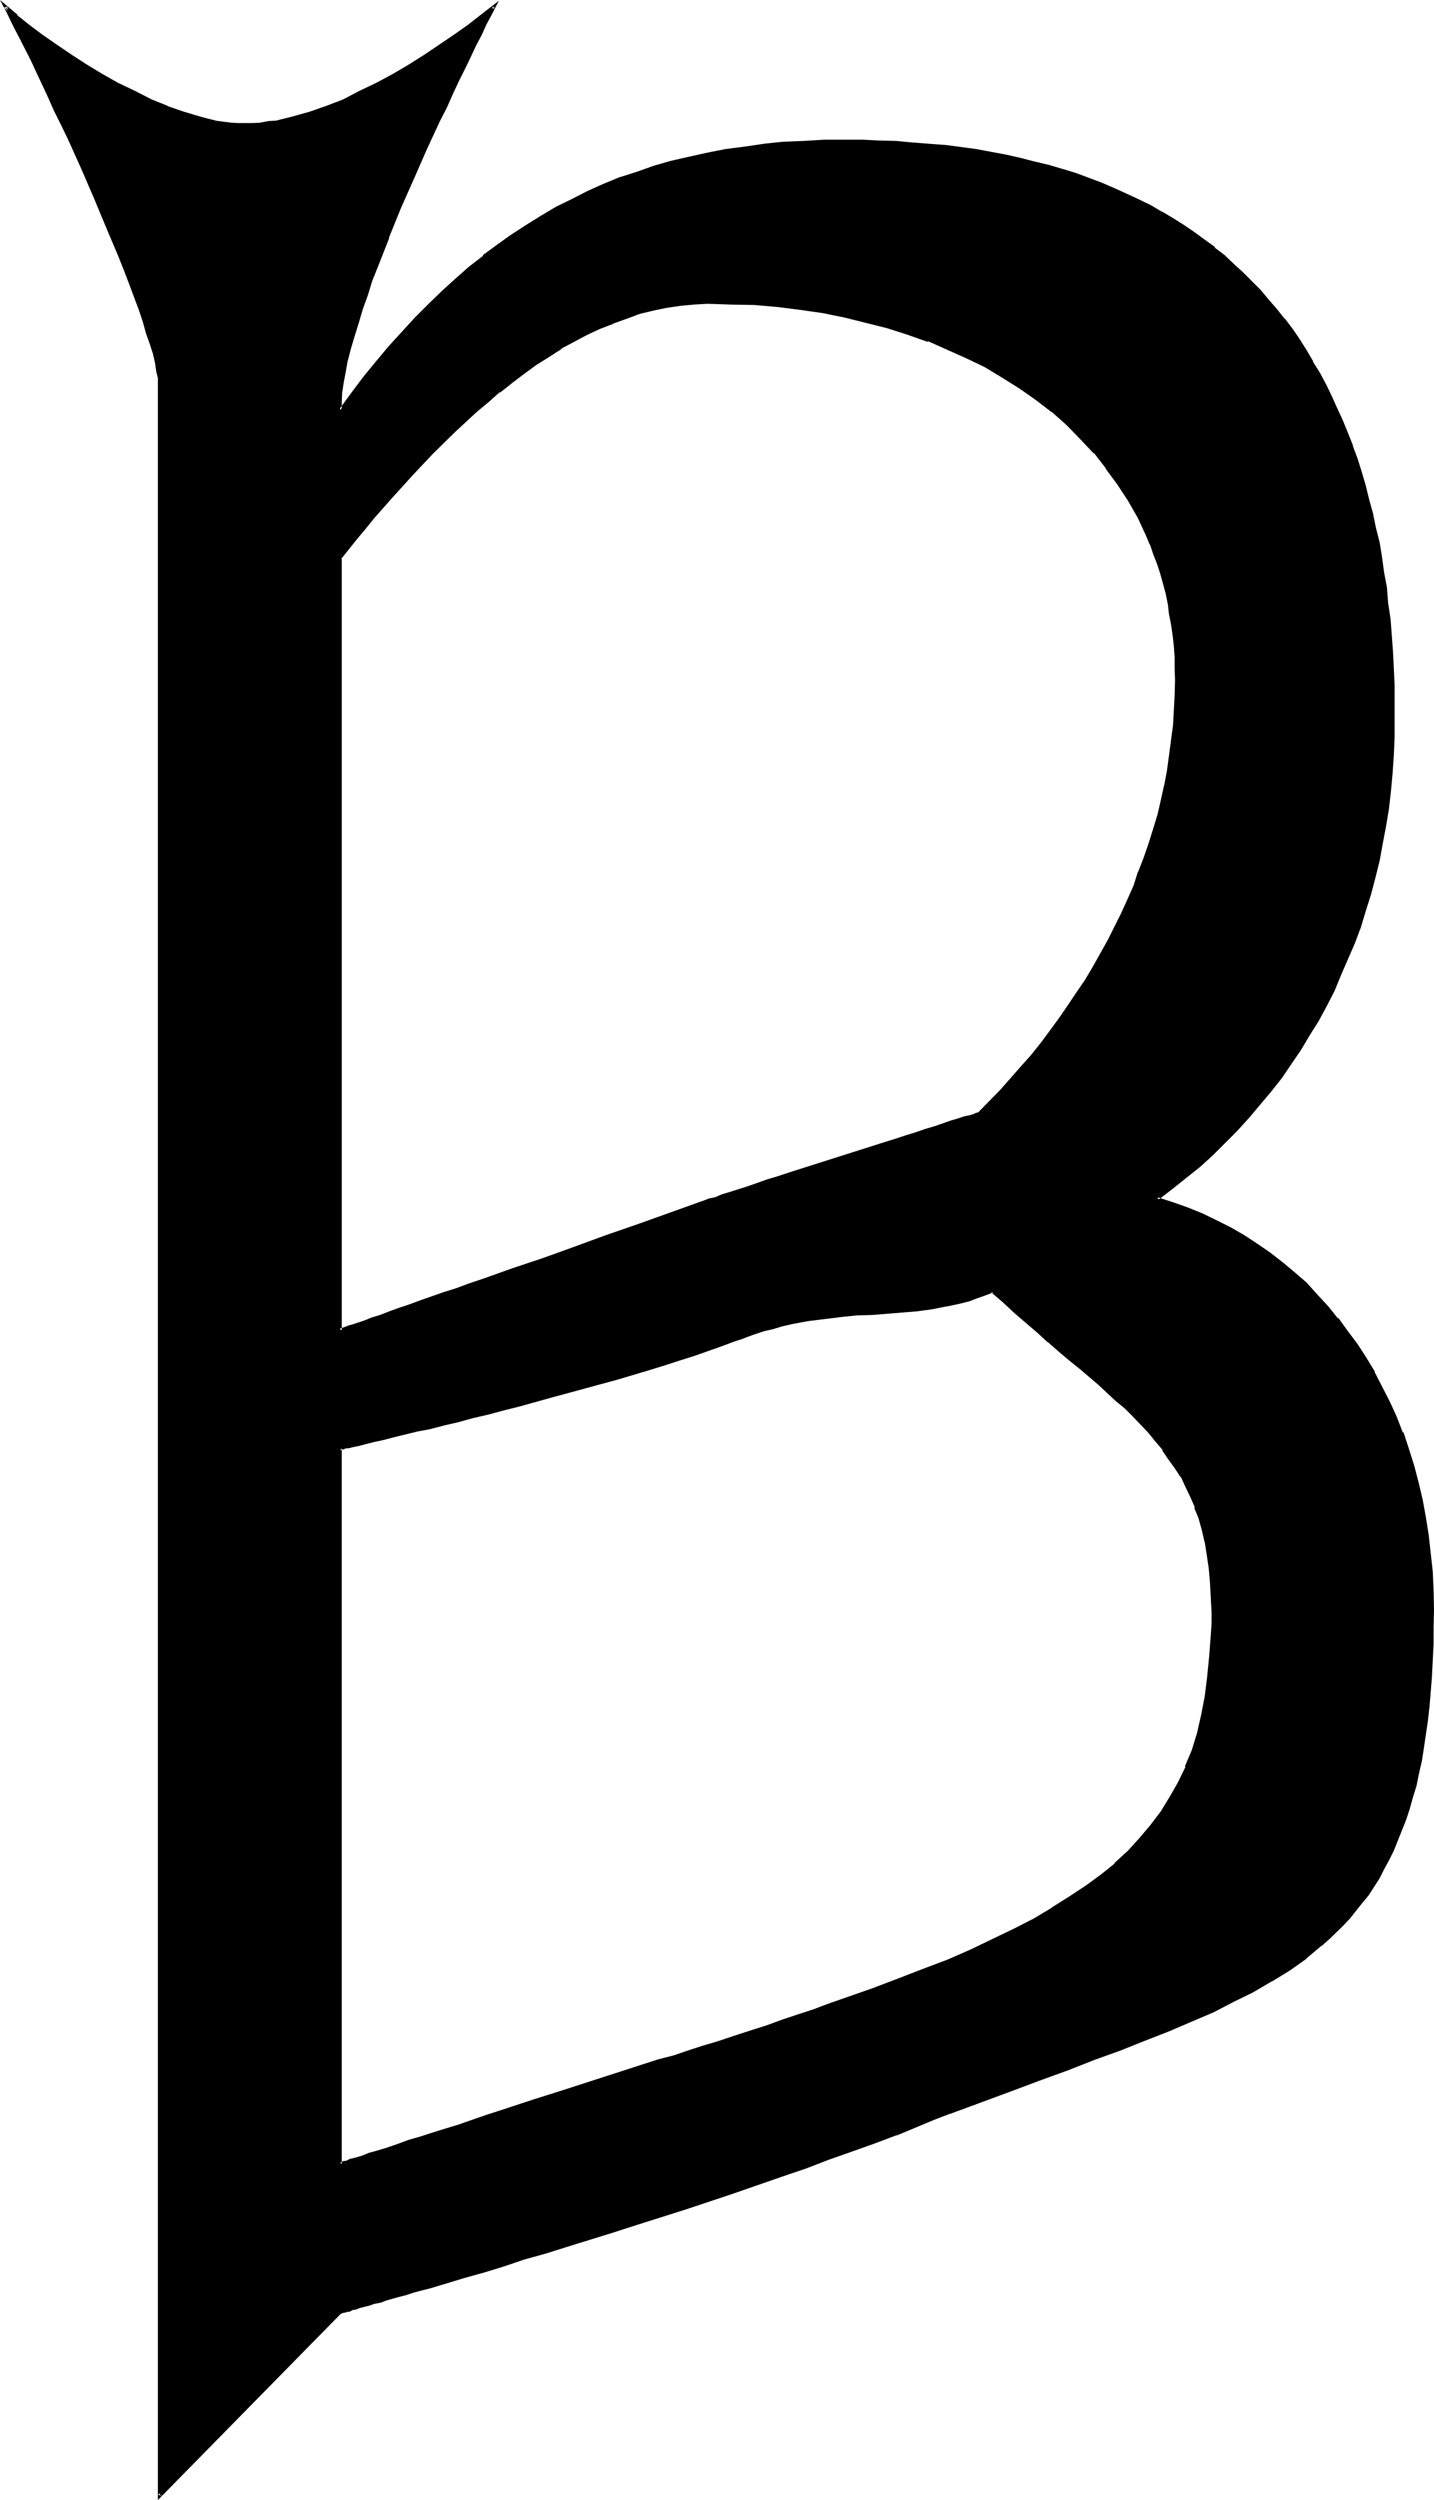
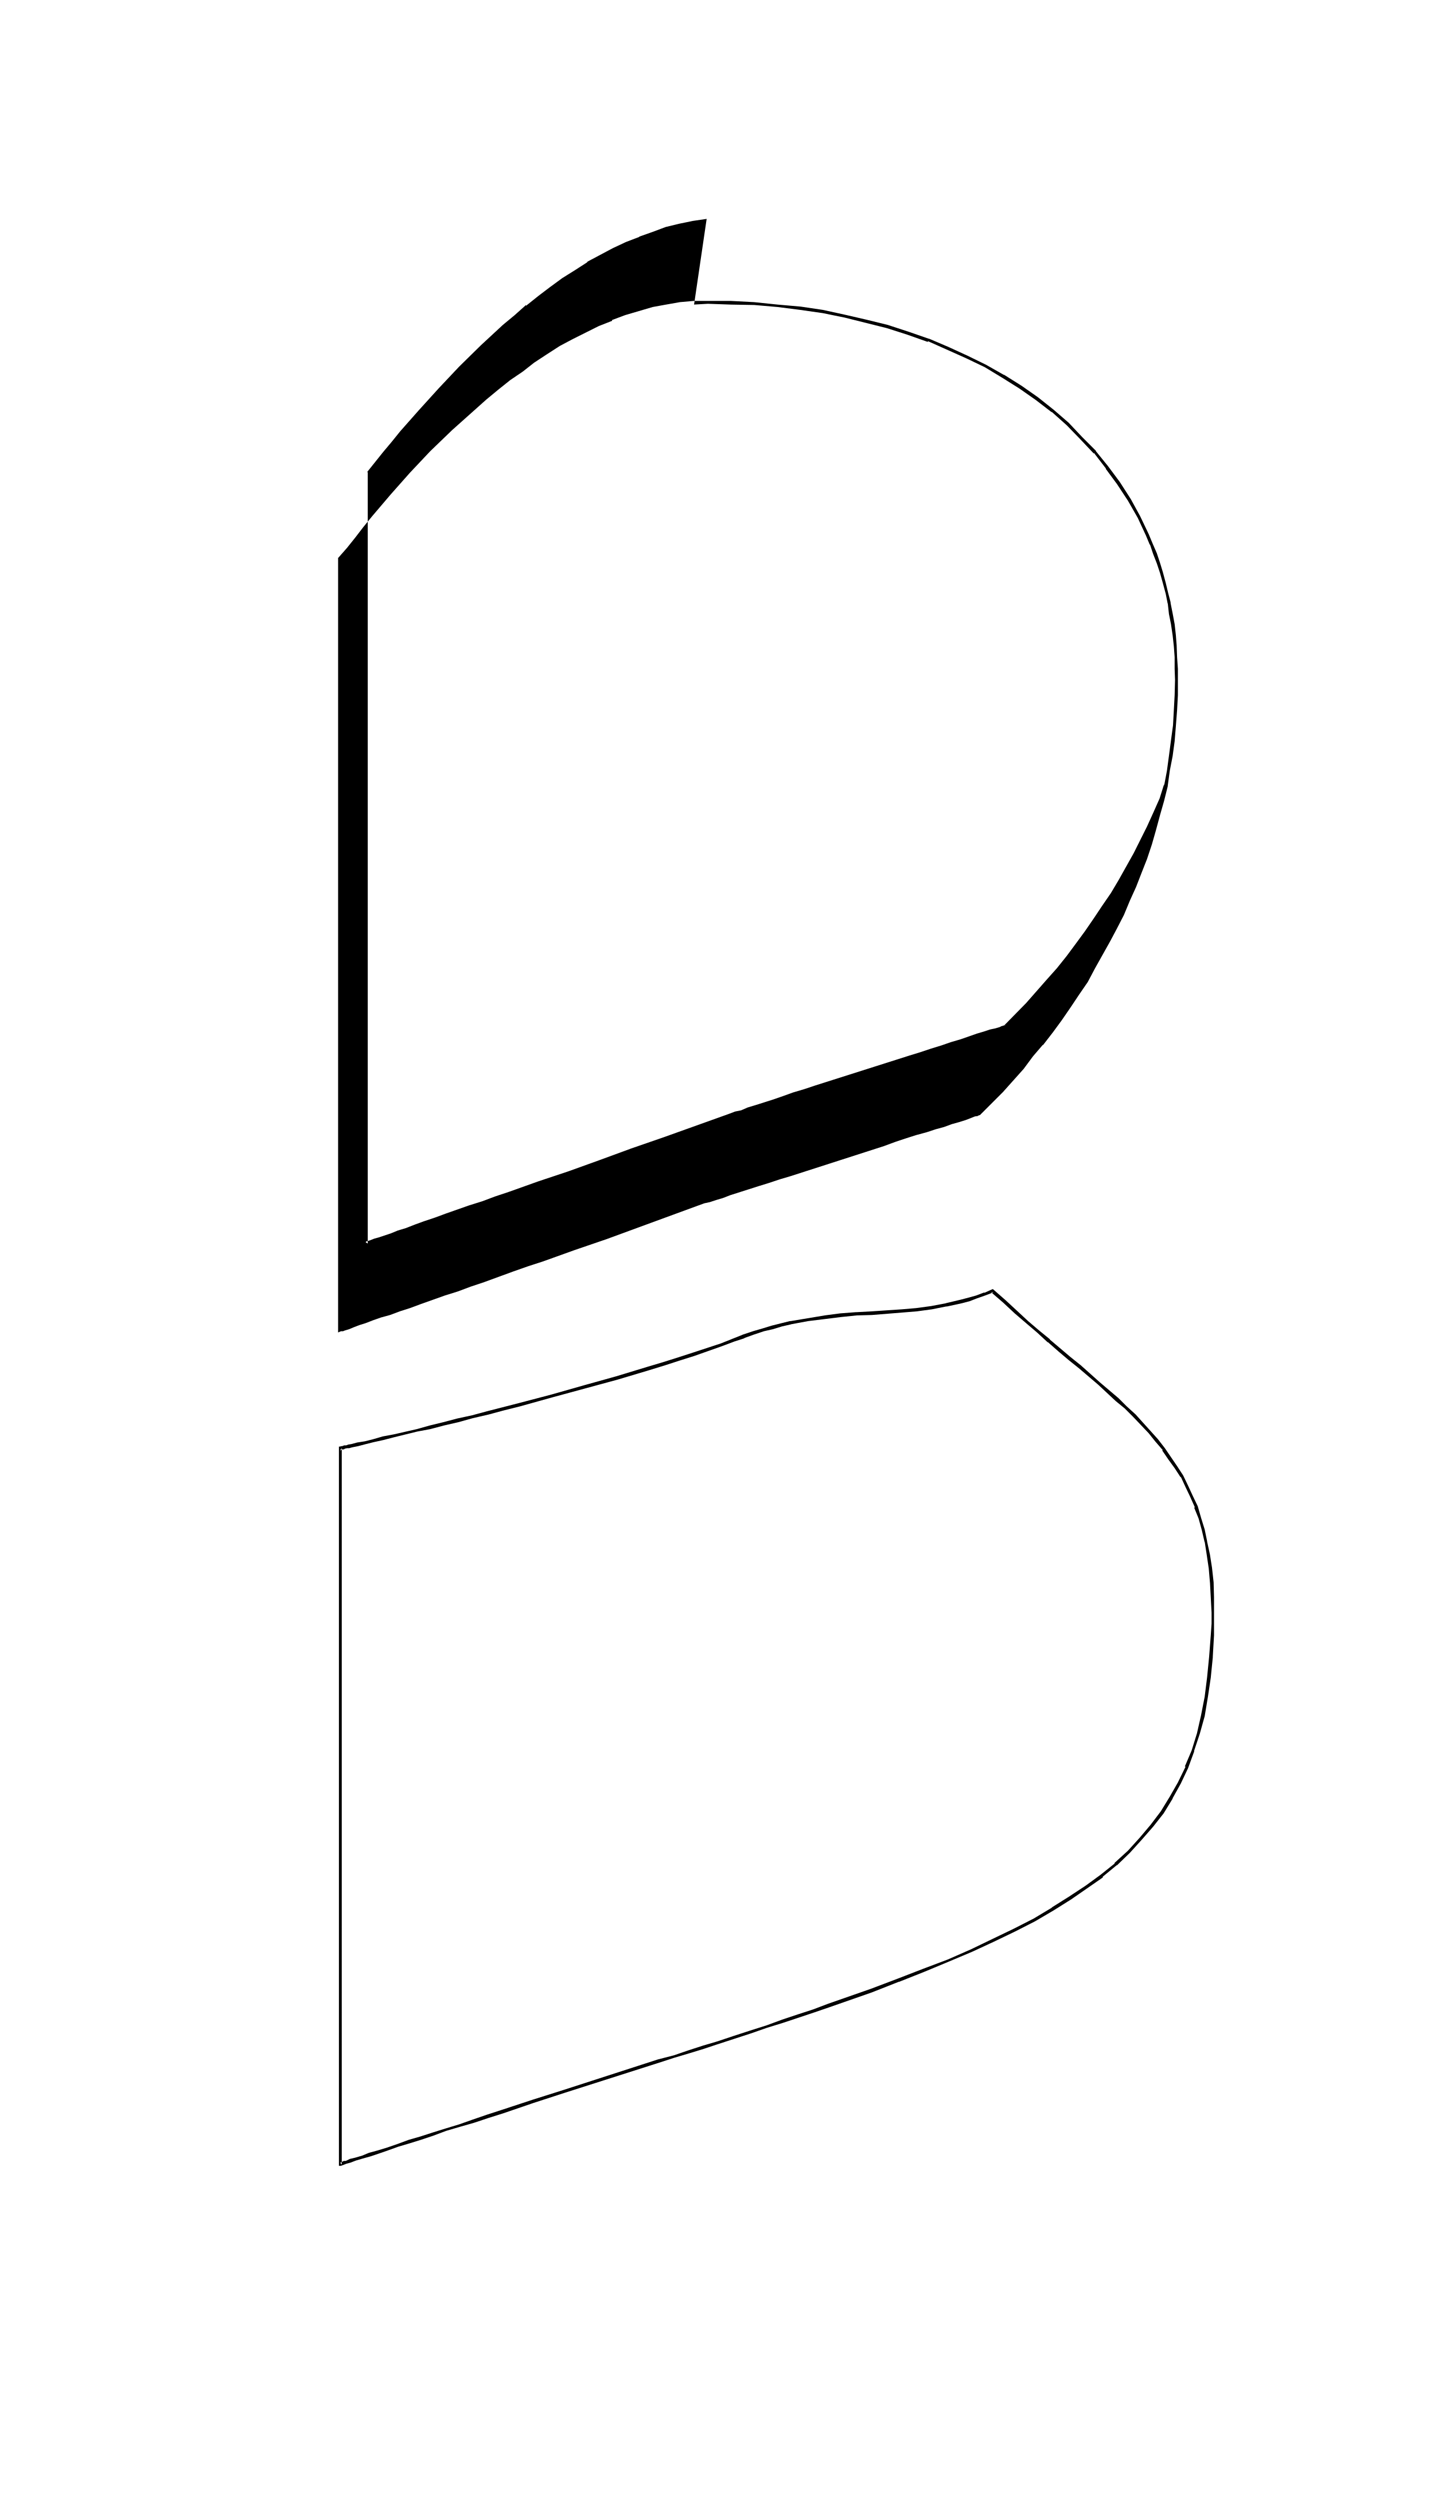
<svg xmlns="http://www.w3.org/2000/svg" xmlns:ns1="http://sodipodi.sourceforge.net/DTD/sodipodi-0.dtd" xmlns:ns2="http://www.inkscape.org/namespaces/inkscape" version="1.0" width="89.738mm" height="156.362mm" id="svg5" ns1:docname="Punctuation 3.wmf">
  <ns1:namedview id="namedview5" pagecolor="#ffffff" bordercolor="#000000" borderopacity="0.25" ns2:showpageshadow="2" ns2:pageopacity="0.0" ns2:pagecheckerboard="0" ns2:deskcolor="#d1d1d1" ns2:document-units="mm" />
  <defs id="defs1">
    <pattern id="WMFhbasepattern" patternUnits="userSpaceOnUse" width="6" height="6" x="0" y="0" />
  </defs>
-   <path style="fill:#000000;fill-opacity:1;fill-rule:evenodd;stroke:none" d="m 167.424,71.424 -3.36,0.192 -3.264,0.384 -3.264,0.288 -3.072,0.768 -3.168,0.864 -3.264,0.96 -3.072,1.248 -3.264,1.344 -3.072,1.44 -3.072,1.632 -3.072,1.632 -2.88,1.92 -2.88,1.92 -2.976,2.112 -2.88,2.112 -2.784,2.208 -2.688,2.304 -2.784,2.208 -5.28,5.088 -5.184,4.992 -4.896,4.992 -4.512,5.184 -4.512,4.992 -2.112,2.592 -1.92,2.4 -1.92,2.4 -1.824,2.496 v 182.4 -0.096 h 0.48 l 0.672,-0.384 0.768,-0.288 1.152,-0.384 1.344,-0.48 1.44,-0.48 1.728,-0.576 2.016,-0.672 2.016,-0.864 2.304,-0.576 2.4,-0.96 2.592,-0.864 2.784,-0.96 2.88,-0.96 3.072,-1.152 3.072,-1.152 3.264,-1.056 3.36,-1.152 3.36,-1.344 3.648,-1.056 3.552,-1.344 7.392,-2.592 7.584,-2.688 7.776,-2.592 15.456,-5.664 1.152,-0.48 1.44,-0.384 1.632,-0.576 1.92,-0.48 2.016,-0.672 2.208,-0.864 2.304,-0.576 2.4,-0.864 2.592,-0.768 2.592,-0.96 5.472,-1.824 11.136,-3.552 5.568,-1.728 2.688,-0.864 2.592,-0.768 2.4,-0.864 2.304,-0.576 2.208,-0.864 2.016,-0.576 1.92,-0.48 1.632,-0.672 1.44,-0.48 1.248,-0.384 0.96,-0.288 0.672,-0.192 0.288,-0.096 h 0.192 l 0.192,-0.192 5.184,-5.376 4.8,-5.472 2.4,-2.688 2.304,-2.976 2.304,-2.88 2.016,-2.88 2.112,-2.976 2.016,-3.072 2.016,-3.072 1.824,-3.072 3.552,-6.24 1.632,-3.072 1.632,-3.264 1.44,-3.264 1.44,-3.36 1.248,-3.36 1.152,-3.264 1.344,-3.36 0.96,-3.456 0.96,-3.36 0.768,-3.36 0.864,-3.552 0.576,-3.552 0.672,-3.552 0.48,-3.648 0.384,-3.552 0.288,-3.552 0.192,-3.552 v -3.648 -2.592 l -0.192,-2.784 -0.192,-2.592 -0.288,-2.592 -0.288,-2.592 -0.384,-2.592 -0.48,-2.4 -0.48,-2.4 -0.672,-2.4 -0.576,-2.304 -0.864,-2.304 -0.768,-2.208 -0.864,-2.304 -0.96,-2.208 -1.92,-4.224 -2.208,-4.032 -2.592,-4.032 -2.784,-3.744 -2.88,-3.552 -3.072,-3.36 -3.456,-3.264 -3.552,-3.072 -3.552,-2.88 -4.032,-2.784 -4.032,-2.592 -4.224,-2.4 -4.32,-2.112 -4.512,-2.112 -4.512,-1.92 -4.896,-1.632 -4.8,-1.44 -5.088,-1.44 -5.088,-1.152 -5.184,-0.96 -5.376,-0.768 -5.28,-0.672 -5.568,-0.48 -5.472,-0.192 z m 67.392,233.76 -1.92,0.768 -1.824,0.672 -1.728,0.48 -2.016,0.48 -3.552,0.96 -3.552,0.672 -3.36,0.288 -3.552,0.288 -7.104,0.48 -3.552,0.384 -3.744,0.288 -3.84,0.384 -3.936,0.576 -4.128,0.864 -2.112,0.48 -2.112,0.48 -2.304,0.672 -2.208,0.576 -2.304,0.864 -2.4,0.96 -3.072,1.152 -3.072,1.056 -3.36,1.152 -3.456,1.152 -3.552,1.152 -3.552,0.96 -7.584,2.208 -7.776,2.304 -7.776,2.112 -7.584,1.92 -3.84,0.96 -3.552,0.96 -3.552,0.96 -3.552,0.864 -3.456,0.96 -3.168,0.672 -2.976,0.768 -2.88,0.672 -2.688,0.576 -2.496,0.672 -2.208,0.48 -2.112,0.48 -1.632,0.384 -1.44,0.288 -0.672,0.192 -0.672,0.096 -0.48,0.192 H 81.12 l -0.288,0.192 H 80.64 80.448 V 511.68 l 0.192,-0.192 h 0.192 l 0.288,-0.096 h 0.288 l 0.384,-0.192 1.152,-0.384 1.248,-0.48 1.44,-0.48 1.824,-0.48 2.112,-0.576 2.016,-0.864 2.496,-0.768 2.592,-0.864 2.88,-0.96 2.88,-0.96 3.072,-0.96 3.264,-0.96 3.264,-1.152 3.36,-1.152 3.552,-1.056 7.104,-2.304 7.392,-2.4 15.072,-4.896 7.296,-2.208 3.552,-1.152 3.552,-1.152 3.36,-1.152 3.36,-0.96 4.128,-1.248 3.84,-1.344 3.84,-1.248 3.744,-1.152 3.744,-1.248 3.552,-1.344 3.552,-1.152 3.36,-1.248 6.624,-2.4 6.528,-2.304 5.952,-2.4 5.76,-2.4 5.568,-2.304 5.184,-2.4 4.992,-2.4 4.704,-2.496 4.32,-2.592 4.032,-2.592 3.84,-2.592 3.648,-2.496 3.36,-2.976 3.072,-2.88 2.88,-2.88 2.592,-3.072 2.4,-3.456 2.112,-3.36 1.92,-3.36 1.824,-3.744 1.44,-3.936 1.344,-4.032 0.96,-4.128 0.96,-4.608 0.576,-4.608 0.576,-4.896 0.096,-4.992 0.192,-2.784 v -2.592 -3.648 l -0.288,-3.552 -0.384,-3.456 -0.288,-3.072 -0.672,-3.072 -0.672,-2.88 -0.768,-2.784 -0.864,-2.496 -1.056,-2.496 -1.152,-2.4 -1.152,-2.4 -1.44,-2.304 -1.44,-2.112 -1.44,-2.112 -1.632,-1.92 -1.632,-2.112 -1.92,-1.728 -1.824,-1.92 -1.92,-2.016 -2.112,-1.92 -4.224,-3.84 -4.608,-3.936 -2.304,-1.92 -2.4,-2.112 -2.592,-2.112 -2.592,-2.208 -2.592,-2.112 -2.592,-2.4 -2.784,-2.4 z m -17.76,197.088 -5.088,1.92 -5.088,2.112 -5.568,2.016 -5.28,1.92 -5.664,1.92 -5.472,2.112 -11.52,3.84 -11.424,3.744 -11.328,3.744 -5.472,1.728 -5.664,1.632 -5.376,1.824 -5.184,1.536 -4.992,1.536 -4.992,1.44 -4.704,1.44 -4.512,1.44 -4.224,1.152 -4.032,1.248 -1.92,0.48 -1.824,0.48 -1.728,0.48 -1.632,0.48 -1.632,0.48 -1.44,0.576 -1.44,0.288 -1.344,0.48 -1.248,0.288 -1.152,0.384 -0.96,0.288 -0.96,0.288 -0.96,0.192 -0.672,0.192 -0.672,0.096 -0.48,0.192 -0.48,0.192 -0.288,0.096 H 80.448 L 37.824,590.016 V 90.816 90.24 L 37.632,89.376 37.44,87.648 36.96,85.824 36.48,83.616 35.904,81.12 35.04,78.72 34.08,76.032 33.12,73.056 31.968,70.176 30.816,66.912 29.568,63.744 28.32,60.288 25.344,53.568 22.464,46.56 19.392,39.456 16.32,32.64 14.688,29.28 13.056,26.016 11.616,22.848 10.176,19.776 8.928,16.8 7.584,14.112 6.336,11.52 4.992,9.12 3.84,6.816 2.88,4.896 2.112,3.072 1.248,1.632 3.84,3.744 l 2.976,2.4 3.072,2.304 3.36,2.4 3.36,2.4 3.744,2.304 3.744,2.304 3.744,2.016 4.032,2.016 3.84,1.92 3.84,1.632 3.936,1.248 3.648,1.344 2.016,0.288 1.728,0.48 3.744,0.48 1.632,0.192 h 1.728 1.824 l 1.92,-0.192 1.824,-0.192 1.92,-0.288 3.84,-0.768 3.936,-1.344 4.032,-1.248 4.032,-1.632 3.84,-1.92 4.032,-2.016 3.936,-2.016 3.648,-2.304 3.936,-2.304 3.552,-2.4 3.36,-2.4 3.264,-2.304 3.072,-2.4 2.88,-2.112 -0.96,1.92 -1.152,2.112 -1.152,2.496 -1.248,2.4 -1.344,2.688 -1.248,2.784 -1.44,2.88 -1.44,3.072 -1.44,3.264 -1.632,3.264 -3.072,6.624 -3.072,6.912 -3.072,6.912 -2.976,7.2 -2.592,6.72 -1.248,3.456 -1.248,3.36 -1.056,3.264 -1.056,3.168 -0.864,3.072 -0.768,2.976 -0.864,2.88 -0.48,2.784 -0.48,2.496 -0.288,2.496 -0.192,2.208 v 1.92 l 2.976,-3.84 2.88,-3.84 2.88,-3.552 3.072,-3.552 3.072,-3.456 3.072,-3.36 3.072,-3.264 3.264,-3.072 3.168,-2.88 3.264,-2.784 3.264,-2.688 3.36,-2.496 3.36,-2.4 3.456,-2.208 3.552,-2.304 3.552,-2.112 3.744,-1.728 3.648,-2.016 3.744,-1.536 3.84,-1.632 4.128,-1.344 3.84,-1.248 4.224,-1.344 4.128,-0.96 4.224,-0.96 4.416,-0.768 4.512,-0.672 4.512,-0.672 4.704,-0.288 4.704,-0.288 4.8,-0.192 4.992,-0.192 4.224,0.192 h 3.84 l 4.032,0.192 3.936,0.288 3.84,0.288 3.744,0.384 3.744,0.48 3.648,0.48 7.2,1.248 3.36,0.864 3.264,0.768 3.36,0.96 3.264,0.864 3.072,0.96 3.072,1.056 3.072,1.152 2.88,1.344 2.88,1.248 2.784,1.344 2.88,1.44 2.592,1.44 2.592,1.632 2.592,1.632 2.592,1.536 2.4,1.824 2.304,1.728 2.4,2.016 2.208,1.92 2.112,1.92 2.112,2.112 1.92,2.304 2.016,2.016 1.92,2.304 1.92,2.4 1.728,2.4 1.632,2.496 1.632,2.4 1.632,2.784 1.632,2.592 1.44,2.688 1.248,2.784 1.344,2.688 1.248,2.976 1.344,3.072 1.152,2.88 1.056,3.072 0.96,3.264 1.056,3.168 0.768,3.264 0.768,3.264 0.864,3.36 0.672,3.552 0.576,3.36 0.672,3.552 0.48,3.744 0.48,3.552 0.48,3.936 0.384,3.648 0.096,3.936 0.384,3.84 0.096,4.032 v 8.064 4.224 l -0.096,4.416 -0.384,4.128 -0.288,4.224 -0.48,4.032 -0.672,4.224 -0.768,4.032 -0.864,4.032 -0.96,4.032 -1.152,3.936 -1.056,3.84 -1.344,3.84 -1.248,3.936 -1.632,3.648 -1.632,3.744 -1.632,3.744 -1.728,3.552 -2.016,3.552 -2.016,3.36 -2.112,3.456 -2.304,3.36 -2.208,3.264 -2.592,3.168 -2.496,3.264 -2.688,3.072 -2.784,2.88 -2.88,2.976 -2.88,2.88 -3.072,2.784 -3.264,2.688 -3.264,2.592 -3.36,2.4 3.552,1.152 3.552,1.344 3.552,1.44 3.264,1.44 3.36,1.728 3.264,1.824 3.072,2.112 2.88,2.112 3.072,2.208 2.784,2.304 2.688,2.592 2.592,2.688 2.592,2.784 2.4,2.784 2.304,3.072 2.208,3.072 2.112,3.168 1.92,3.456 1.824,3.36 1.728,3.552 1.632,3.552 1.44,3.744 1.536,3.84 1.056,3.936 1.152,4.032 0.96,4.032 0.864,4.032 0.576,4.224 0.576,4.32 0.288,4.32 0.288,4.416 v 4.512 4.224 3.84 l -0.096,3.936 -0.384,3.648 -0.096,3.744 -0.384,3.36 -0.288,3.456 -0.48,3.36 -0.48,3.072 -0.48,3.072 -0.672,3.072 -0.672,2.784 -0.768,2.688 -0.864,2.784 -0.768,2.592 -0.96,2.4 -0.96,2.4 -0.96,2.496 -1.152,2.208 -1.152,2.112 -1.152,2.112 -2.592,3.84 -1.44,1.92 -1.44,1.824 -1.44,1.824 -1.632,1.728 -3.264,3.264 -1.728,1.44 -3.744,3.072 -3.84,2.688 -4.224,2.592 -4.32,2.592 -4.608,2.304 -4.8,2.4 -5.184,2.304 -5.376,2.208 -5.568,2.304 -5.856,2.208 -6.144,2.304 -6.336,2.304 -6.624,2.4 -6.72,2.592 -7.104,2.592 -7.296,2.88 -3.936,1.44 z" id="path1" />
  <path style="fill:#000000;fill-opacity:1;fill-rule:evenodd;stroke:none" d="m 234.816,304.704 -2.112,0.96 0.192,-0.192 -2.016,0.768 -1.728,0.48 -1.824,0.48 -3.648,0.864 h 0.096 l -3.552,0.672 -3.552,0.48 -3.36,0.288 -7.104,0.48 -3.552,0.192 h -0.192 l -3.744,0.288 -3.648,0.48 -4.032,0.672 -4.032,0.672 h -0.192 l -1.92,0.48 -2.304,0.576 -2.208,0.672 -2.304,0.672 -2.304,0.768 -2.4,0.96 -2.88,1.152 -6.432,2.112 -3.552,1.152 -3.648,1.152 -3.552,1.056 -7.584,2.304 -7.584,2.112 -7.776,2.208 -7.68,2.016 -3.744,0.96 -3.744,0.96 -3.552,0.96 -3.552,0.768 -3.264,0.864 -3.168,0.768 -3.072,0.864 -5.472,1.248 -2.592,0.48 -2.304,0.672 -1.92,0.48 -1.824,0.288 -1.44,0.384 -0.672,0.096 -0.48,0.192 h -0.48 l -0.48,0.192 H 81.12 80.832 80.64 l -0.192,0.096 h -0.096 0.096 -0.288 v 170.016 h 0.48 l 0.192,-0.096 -0.192,0.096 0.288,-0.096 0.384,-0.192 -0.192,0.192 0.288,-0.192 0.48,-0.192 1.056,-0.288 1.248,-0.48 1.632,-0.48 1.728,-0.48 2.016,-0.672 2.208,-0.768 2.4,-0.864 2.592,-0.768 2.784,-0.864 2.88,-0.96 3.072,-1.152 3.264,-0.96 3.36,-0.96 3.456,-1.152 3.36,-1.056 7.296,-2.496 7.392,-2.4 22.272,-7.104 3.552,-1.152 3.552,-1.056 3.456,-1.056 3.168,-1.056 4.128,-1.344 3.84,-1.248 3.84,-1.344 3.744,-1.152 3.744,-1.248 3.744,-1.248 3.36,-1.152 10.176,-3.552 6.336,-2.496 h 0.096 l 6.048,-2.4 5.76,-2.4 5.472,-2.304 5.184,-2.4 4.992,-2.4 4.704,-2.4 4.416,-2.592 4.128,-2.592 3.744,-2.592 3.744,-2.592 v -0.192 l 3.264,-2.688 h 0.096 l 3.072,-2.976 2.784,-3.072 2.688,-3.072 2.496,-3.168 2.112,-3.456 v -0.096 l 1.92,-3.456 1.728,-3.648 1.44,-3.936 v -0.192 l 1.344,-4.032 1.152,-4.128 0.768,-4.608 0.672,-4.512 0.48,-4.8 v -0.192 l 0.288,-4.992 v -2.784 -2.592 -3.648 l -0.096,-3.552 -0.384,-3.456 -0.48,-3.072 -0.672,-3.072 v -0.096 l -0.576,-2.784 -0.864,-2.784 -0.768,-2.688 -1.152,-2.4 -1.152,-2.496 -1.152,-2.4 -1.44,-2.208 -1.44,-2.112 -1.44,-2.112 -1.632,-2.112 -1.728,-1.92 -1.824,-2.016 -1.728,-1.92 -2.112,-1.92 -1.92,-1.92 -4.416,-3.744 -4.512,-4.032 -2.4,-1.92 -2.496,-2.112 -2.496,-2.112 h 0.096 l -2.592,-2.112 -2.592,-2.208 -2.688,-2.496 -2.592,-2.4 -3.072,-2.688 -0.384,0.768 2.784,2.4 2.784,2.592 2.688,2.304 2.592,2.208 2.496,2.304 h 0.096 l 2.4,2.112 2.496,2.112 2.4,1.92 4.512,3.84 4.224,3.936 2.112,1.728 1.92,1.92 1.92,2.016 1.824,1.92 1.536,1.92 1.824,2.112 h -0.192 l 1.44,2.112 1.536,2.112 1.44,2.208 v -0.192 l 1.152,2.496 1.056,2.208 1.152,2.592 h -0.192 l 1.056,2.592 0.768,2.784 0.672,2.88 v -0.192 l 0.48,3.072 0.48,3.264 0.288,3.36 v -0.096 l 0.192,3.552 0.192,3.648 v 2.592 l -0.192,2.784 -0.384,4.992 -0.48,4.896 -0.576,4.608 -0.864,4.416 -0.96,4.224 -1.248,4.032 -1.632,3.84 h 0.192 l -1.824,3.744 -1.92,3.36 -2.112,3.456 -2.4,3.168 -2.592,3.072 -2.784,3.072 -3.264,2.976 h 0.192 l -3.36,2.688 -3.552,2.592 -3.936,2.592 -4.128,2.592 h 0.096 l -4.32,2.592 -4.704,2.4 -4.992,2.4 -5.184,2.496 -5.472,2.4 -5.856,2.208 -5.952,2.304 -6.336,2.4 -10.176,3.552 -3.552,1.344 -3.552,1.152 -3.744,1.248 -3.648,1.344 -3.936,1.248 -3.84,1.248 -4.032,1.344 -3.264,0.96 -3.552,1.152 -3.36,1.152 -3.744,0.96 -22.272,7.2 -7.296,2.304 -7.296,2.4 -3.552,1.152 -3.36,1.152 -3.264,1.152 -3.168,0.96 -3.072,0.96 -2.976,0.96 -2.688,0.768 -2.592,0.96 -2.496,0.864 -2.208,0.672 -2.112,0.576 -1.632,0.672 -1.632,0.48 -1.248,0.288 -0.96,0.48 h -0.48 l -0.384,0.192 -0.288,0.192 h -0.192 l -0.096,0.192 0.096,-0.192 0.384,0.48 V 342.336 l -0.384,0.48 h 0.192 l 0.192,-0.192 h -0.192 0.288 -0.096 0.288 0.192 l 0.288,-0.192 0.48,-0.096 h 0.48 l 0.672,-0.192 1.44,-0.288 1.824,-0.48 1.92,-0.48 2.208,-0.48 2.592,-0.672 5.472,-1.344 3.072,-0.576 3.264,-0.864 3.36,-0.768 3.456,-0.96 3.744,-0.864 3.552,-0.96 3.84,-0.96 7.584,-2.112 7.776,-2.112 7.776,-2.112 7.392,-2.208 3.744,-1.152 3.552,-1.152 3.36,-1.056 6.528,-2.304 3.072,-1.152 2.4,-0.768 h -0.192 l 2.4,-0.864 2.304,-0.768 2.112,-0.48 2.208,-0.672 2.112,-0.48 h -0.096 l 4.128,-0.768 3.936,-0.48 3.84,-0.48 3.744,-0.384 3.552,-0.096 7.104,-0.576 3.552,-0.288 3.552,-0.48 3.36,-0.672 h 0.192 l 3.552,-0.768 1.824,-0.48 1.728,-0.672 1.92,-0.672 2.016,-0.768 h -0.576 z" id="path2" />
-   <path style="fill:#000000;fill-opacity:1;fill-rule:evenodd;stroke:none" d="m 211.872,503.904 -5.184,1.92 -5.376,2.112 -5.472,1.92 -5.472,2.016 -5.664,1.92 -11.424,4.032 -11.328,3.744 -11.52,3.648 -5.472,1.632 -5.472,1.824 -5.376,1.536 -5.28,1.824 -5.088,1.44 -4.992,1.44 -4.704,1.44 -4.512,1.344 -4.128,1.248 -4.128,1.152 -1.728,0.672 -1.92,0.48 -1.824,0.48 -1.632,0.48 -1.44,0.48 -1.632,0.48 -1.44,0.384 -1.248,0.288 -1.344,0.48 -1.152,0.288 -0.96,0.384 -0.96,0.096 -0.768,0.384 -0.864,0.096 -0.576,0.192 -0.48,0.192 -0.48,0.096 -0.384,0.192 0.192,-0.192 -0.288,0.192 h 0.096 -0.096 l -42.912,43.488 0.672,0.288 V 90.048 L 38.016,89.376 37.824,87.648 37.44,85.728 36.864,83.616 36.192,81.12 35.424,78.624 34.56,75.84 33.408,72.96 32.448,69.984 31.2,66.816 29.856,63.552 28.608,60.192 25.728,53.376 22.752,46.464 19.68,39.36 16.608,32.544 15.072,29.088 13.44,25.92 12,22.656 9.216,16.704 7.872,13.92 5.376,8.928 4.224,6.624 3.264,4.704 2.4,2.976 1.632,1.536 0.96,1.824 3.552,4.128 h 0.192 l 2.88,2.208 v 0.192 l 3.072,2.208 3.264,2.496 3.552,2.4 3.552,2.208 3.84,2.304 3.744,2.112 4.032,1.92 3.84,1.92 3.936,1.632 3.84,1.44 3.84,1.152 1.824,0.48 1.824,0.288 h 0.096 l 3.552,0.672 h 0.192 1.632 l 1.728,0.192 1.824,-0.192 h 1.92 l 1.824,-0.288 1.92,-0.384 h 0.096 l 3.936,-0.768 3.84,-1.152 4.032,-1.44 4.032,-1.632 3.936,-1.92 4.032,-1.92 3.84,-2.112 3.936,-2.304 3.648,-2.208 3.552,-2.4 3.456,-2.496 3.36,-2.208 3.072,-2.4 2.784,-2.304 -0.48,-0.288 -0.96,1.92 -1.152,2.112 -1.152,2.4 -1.248,2.4 -1.344,2.784 -1.248,2.688 -1.536,2.976 -1.44,3.072 -1.44,3.168 -1.632,3.264 -3.072,6.624 -3.072,6.912 -3.072,7.008 -2.88,7.104 -2.784,6.816 v 0.096 l -1.248,3.456 -1.152,3.168 -1.152,3.264 -0.96,3.264 -0.96,3.072 -0.768,3.072 -0.672,2.688 v 0.192 l -0.672,2.592 -0.48,2.592 -0.288,2.4 -0.192,2.304 v 3.168 l 3.744,-4.8 2.88,-3.744 2.976,-3.744 3.072,-3.552 2.88,-3.36 3.168,-3.264 3.072,-3.168 3.072,-3.072 3.264,-2.976 3.264,-2.688 3.168,-2.784 3.456,-2.4 3.36,-2.4 3.456,-2.304 3.552,-2.304 3.552,-2.016 3.648,-1.824 3.744,-1.92 3.744,-1.632 3.84,-1.632 v 0.192 l 3.936,-1.44 4.032,-1.344 4.128,-1.152 4.032,-1.056 4.416,-0.96 4.32,-0.864 4.416,-0.672 4.512,-0.48 4.704,-0.48 4.704,-0.288 4.8,-0.192 h 4.992 4.224 l 3.84,0.192 4.032,0.192 3.936,0.096 3.84,0.384 3.744,0.48 3.744,0.48 3.552,0.48 7.104,1.248 3.36,0.672 3.456,0.768 3.168,1.056 3.264,0.96 3.072,0.96 3.264,0.96 h -0.192 l 3.072,1.248 v -0.096 l 2.88,1.248 2.88,1.344 2.784,1.248 2.88,1.44 2.592,1.44 2.592,1.632 2.592,1.632 2.592,1.632 2.304,1.728 2.4,1.824 2.208,1.92 2.304,1.92 2.112,1.92 2.112,2.112 2.112,2.112 1.92,2.304 1.92,2.208 1.824,2.304 1.728,2.4 1.632,2.4 1.632,2.592 1.632,2.592 1.536,2.592 1.536,2.784 1.248,2.688 1.344,2.784 1.248,2.88 1.248,3.072 h -0.096 l 1.248,2.976 0.96,3.072 1.152,3.072 0.864,3.168 0.96,3.456 0.768,3.168 0.768,3.456 v -3.552 l -0.96,-3.456 -0.768,-3.168 -0.96,-3.264 -0.96,-3.072 -1.152,-3.072 v -0.192 l -1.152,-2.88 -1.248,-3.072 -1.344,-2.88 -1.248,-2.784 -1.344,-2.784 -1.44,-2.688 -1.632,-2.592 v -0.192 l -1.536,-2.592 -1.632,-2.592 -1.632,-2.4 -1.824,-2.4 h -0.096 l -1.824,-2.304 -1.92,-2.208 -1.92,-2.304 -2.112,-2.112 -2.112,-2.112 -2.112,-1.92 -2.208,-2.112 -2.304,-1.728 v -0.192 l -2.4,-1.728 -2.496,-1.824 -2.4,-1.632 -2.592,-1.632 -2.592,-1.536 h -0.096 l -2.592,-1.536 -2.976,-1.44 -2.688,-1.248 -2.976,-1.344 -2.88,-1.248 -3.072,-1.152 -3.072,-1.152 -3.168,-0.96 -3.264,-0.96 -3.264,-0.768 -3.36,-0.864 -3.36,-0.768 -7.2,-1.344 -3.552,-0.48 -3.648,-0.48 -3.936,-0.288 -3.648,-0.288 h -0.192 l -3.936,-0.384 -4.032,-0.096 -3.84,-0.192 h -4.224 -4.992 l -4.8,0.288 -4.704,0.192 h -0.192 l -4.512,0.48 -4.512,0.672 -4.512,0.576 -4.416,0.864 -4.32,0.96 -4.224,0.96 -4.032,1.152 -4.032,1.44 -3.936,1.248 h -0.096 l -3.936,1.632 -3.648,1.632 -3.744,1.92 -3.744,1.824 -3.552,2.112 -3.552,2.208 -3.552,2.304 -3.36,2.4 -3.264,2.4 v 0.192 l -3.36,2.592 -3.264,2.88 -3.264,2.976 -3.168,3.072 -3.072,3.072 -3.072,3.36 -3.072,3.36 -2.976,3.552 -3.072,3.744 -2.88,3.84 -2.88,3.936 0.672,0.096 v -1.92 l 0.096,-2.208 0.384,-2.496 0.48,-2.496 0.48,-2.784 v 0.192 l 0.768,-2.976 0.864,-2.88 0.96,-3.072 0.96,-3.264 1.152,-3.168 1.056,-3.456 1.344,-3.36 2.688,-6.816 h -0.096 l 2.88,-7.104 3.072,-6.912 3.072,-7.008 3.072,-6.624 1.632,-3.168 1.44,-3.264 1.44,-3.072 1.44,-2.88 1.344,-2.784 1.248,-2.688 1.344,-2.496 1.056,-2.4 1.152,-2.112 1.824,-3.552 -4.224,3.264 -3.072,2.4 -3.264,2.304 -3.552,2.4 -3.552,2.4 -3.648,2.304 -3.744,2.208 -3.936,2.112 -4.032,1.92 -3.84,2.016 -4.032,1.536 -3.84,1.344 -4.128,1.152 -3.84,0.96 h 0.192 l -1.92,0.096 -2.016,0.384 h 0.192 l -1.92,0.096 h -1.824 -1.728 l -1.632,-0.096 -3.744,-0.48 h 0.192 l -1.92,-0.48 -1.824,-0.48 -3.84,-1.152 -3.936,-1.344 h 0.192 L 35.904,23.52 31.968,21.504 27.936,19.584 24.192,17.472 20.544,15.264 16.992,12.96 13.44,10.56 9.984,8.16 6.912,5.856 4.032,3.552 H 4.224 L 0,0 l 1.728,3.264 0.864,1.824 0.96,1.92 1.152,2.208 2.592,5.088 1.248,2.688 2.784,5.952 1.44,3.264 1.632,3.264 1.632,3.36 3.072,6.816 3.072,7.104 2.88,6.912 2.88,6.816 1.344,3.36 1.248,3.264 1.152,3.072 1.152,3.072 0.96,2.88 0.768,2.784 0.864,2.4 0.768,2.4 0.48,2.112 0.288,2.016 0.384,1.536 V 90.24 590.976 L 80.64,546.912 h -0.192 0.384 l 0.288,-0.192 h 0.288 l 0.672,-0.192 0.672,-0.096 0.672,-0.384 0.768,-0.096 0.96,-0.384 1.152,-0.288 1.152,-0.288 1.056,-0.384 1.536,-0.288 1.248,-0.48 1.632,-0.48 1.44,-0.384 1.824,-0.48 1.728,-0.576 1.824,-0.48 1.92,-0.48 3.84,-1.152 4.416,-1.344 4.512,-1.248 4.704,-1.44 4.8,-1.632 5.184,-1.44 5.184,-1.632 5.28,-1.632 5.568,-1.728 5.664,-1.824 11.232,-3.552 11.52,-3.84 11.328,-3.936 5.664,-1.92 5.472,-2.112 5.472,-1.92 5.376,-1.92 5.088,-1.92 h 0.192 z" id="path3" />
-   <path style="fill:#000000;fill-opacity:1;fill-rule:evenodd;stroke:none" d="m 324.768,124.992 0.672,3.36 0.672,3.552 0.672,3.552 0.48,3.552 0.48,3.744 0.288,3.744 0.288,3.84 v -0.192 l 0.384,3.936 0.192,3.84 0.096,4.032 0.192,8.064 v 4.224 l -0.192,4.416 v -0.192 l -0.288,4.224 -0.48,4.32 -0.48,4.032 -0.672,4.224 -0.672,4.032 -0.768,4.032 -0.96,3.84 -1.152,4.128 -1.152,3.84 -1.248,3.84 -1.44,3.744 h 0.096 l -1.632,3.744 -1.536,3.744 -1.632,3.648 -1.824,3.552 -1.92,3.552 v -0.096 l -2.112,3.552 -2.112,3.36 -2.208,3.36 -2.304,3.264 -2.592,3.264 h 0.192 l -2.592,3.072 -2.784,3.072 -2.688,3.072 -2.784,2.88 -3.072,2.784 -3.072,2.88 -3.072,2.592 -3.168,2.592 -4.128,2.88 4.416,1.44 3.552,1.152 h -0.192 l 3.552,1.44 3.264,1.44 3.36,1.824 3.072,1.728 3.264,2.112 2.88,2.112 2.976,2.304 2.88,2.208 2.592,2.592 2.688,2.592 2.496,2.784 2.4,2.88 2.208,2.88 2.304,3.264 2.112,3.264 1.92,3.168 1.824,3.456 1.728,3.552 1.632,3.552 1.44,3.648 1.344,3.936 1.248,3.744 1.152,4.032 0.96,4.032 0.768,4.128 0.672,4.224 0.48,4.224 0.384,4.32 0.288,4.416 v 4.512 4.224 l -0.192,3.84 -0.096,3.936 -0.192,3.648 -0.384,3.552 -0.096,3.552 -0.48,3.456 -0.384,3.168 -0.48,3.264 -0.576,3.072 -0.672,2.88 -0.672,2.976 -0.672,2.688 -0.768,2.592 -0.96,2.592 -0.864,2.592 v -0.192 l -0.96,2.496 -0.96,2.4 -1.152,2.208 -1.056,2.112 -1.152,2.112 -2.592,3.936 -1.44,1.92 h 0.096 l -1.44,1.728 -1.536,1.824 -1.536,1.632 -3.36,3.168 -1.824,1.632 h 0.192 l -3.744,2.88 -3.84,2.784 -4.224,2.592 -4.32,2.592 -4.512,2.304 -4.896,2.4 -5.184,2.208 -5.28,2.304 -5.664,2.208 v -0.096 l -5.856,2.208 -5.952,2.496 -6.432,2.208 -6.528,2.4 -6.912,2.592 -7.104,2.592 -7.296,2.976 -3.744,1.44 h -0.096 l -8.736,3.36 0.288,0.864 8.736,-3.648 3.744,-1.44 h 0.096 l 7.296,-2.688 7.008,-2.592 6.912,-2.592 6.624,-2.4 6.336,-2.496 6.144,-2.208 5.76,-2.304 5.664,-2.208 5.376,-2.304 5.184,-2.208 4.8,-2.496 4.512,-2.208 4.416,-2.592 h 0.096 l 4.224,-2.592 3.936,-2.784 v -0.096 l 3.552,-2.976 h 0.096 l 1.824,-1.632 3.168,-3.072 1.632,-1.728 1.44,-1.824 1.536,-1.92 1.44,-1.728 2.592,-4.032 1.056,-2.112 1.152,-2.112 1.152,-2.304 0.96,-2.4 0.96,-2.4 0.96,-2.4 0.864,-2.592 0.768,-2.784 0.864,-2.784 0.576,-2.88 0.672,-2.88 0.48,-3.072 0.48,-3.264 0.48,-3.264 0.384,-3.36 0.288,-3.552 0.288,-3.552 v -0.192 l 0.192,-3.648 0.192,-3.936 v -3.84 l 0.096,-4.224 -0.096,-4.512 -0.192,-4.416 -0.48,-4.32 -0.48,-4.32 -0.672,-4.224 -0.768,-4.224 -0.96,-4.032 -1.056,-4.032 -1.248,-3.936 -1.248,-3.84 h -0.192 l -1.44,-3.744 -1.632,-3.552 -1.824,-3.552 -1.728,-3.36 v -0.192 l -1.92,-3.168 -2.112,-3.264 -2.304,-3.072 -2.208,-3.072 h -0.192 l -2.304,-2.88 -2.592,-2.784 -2.496,-2.784 -2.784,-2.4 -2.88,-2.4 -2.976,-2.304 -3.072,-2.112 -3.072,-2.016 -3.168,-1.824 -3.456,-1.728 -3.168,-1.536 -3.552,-1.44 -3.552,-1.248 -3.552,-1.152 0.096,0.672 3.264,-2.496 3.36,-2.688 3.264,-2.592 3.072,-2.784 2.88,-2.88 2.88,-2.88 2.784,-3.072 2.592,-3.072 2.592,-3.072 2.592,-3.264 2.208,-3.264 2.304,-3.36 2.112,-3.552 2.112,-3.36 1.92,-3.552 1.824,-3.552 1.536,-3.744 1.632,-3.744 1.632,-3.744 1.44,-3.84 1.152,-3.84 1.248,-3.936 1.056,-4.032 0.96,-3.84 0.768,-4.224 0.768,-4.032 0.672,-4.032 0.48,-4.224 0.384,-4.224 0.288,-4.128 0.192,-4.416 v -4.224 -8.064 l -0.192,-4.032 -0.192,-3.84 -0.288,-3.936 -0.288,-3.84 -0.576,-3.744 -0.288,-3.744 -0.672,-3.552 -0.48,-3.552 -0.576,-3.552 -0.864,-3.36 -0.672,-3.36 z" id="path4" />
-   <path style="fill:#000000;fill-opacity:1;fill-rule:evenodd;stroke:none" d="m 167.424,71.136 h -3.36 l -3.264,0.288 -3.264,0.576 -3.168,0.576 -3.264,0.96 -3.264,0.96 -3.072,1.152 v 0.192 l -3.168,1.248 -3.072,1.536 -3.072,1.536 -3.072,1.632 -2.976,1.92 -3.072,2.016 -2.688,2.112 -2.976,2.016 -2.88,2.304 -2.784,2.304 -2.688,2.4 -5.376,4.8 -5.184,4.992 -4.8,5.088 -4.512,5.088 -4.416,5.184 -2.112,2.592 -1.92,2.496 -1.92,2.4 -2.112,2.4 v 183.072 l 0.672,-0.288 h 0.48 l 0.48,-0.192 0.96,-0.288 1.152,-0.48 1.248,-0.48 1.536,-0.48 1.728,-0.672 1.92,-0.672 2.112,-0.576 2.304,-0.864 2.4,-0.768 2.592,-0.96 5.664,-2.016 3.072,-0.96 3.072,-1.152 3.168,-1.056 6.816,-2.496 3.552,-1.248 3.552,-1.152 7.488,-2.688 7.584,-2.592 7.584,-2.784 15.456,-5.664 1.344,-0.288 1.44,-0.48 1.632,-0.48 1.728,-0.672 2.112,-0.672 2.112,-0.672 2.4,-0.768 2.496,-0.768 2.592,-0.864 2.592,-0.768 22.08,-7.104 2.592,-0.96 2.592,-0.864 2.4,-0.768 2.496,-0.672 2.016,-0.672 2.112,-0.576 1.824,-0.672 1.728,-0.48 1.536,-0.48 1.248,-0.48 0.96,-0.384 0.672,-0.096 0.288,-0.192 h 0.192 l 0.192,-0.192 -0.192,0.192 0.192,-0.192 5.28,-5.28 4.896,-5.472 2.208,-2.976 2.304,-2.688 h 0.096 l 2.304,-2.976 2.112,-2.88 2.112,-3.072 1.92,-2.88 2.112,-3.072 1.728,-3.264 3.552,-6.336 1.632,-3.072 1.632,-3.168 1.44,-3.456 1.44,-3.168 1.344,-3.456 1.248,-3.168 1.152,-3.456 0.96,-3.36 0.96,-3.552 0.96,-3.36 0.864,-3.456 v -0.096 l 0.48,-3.552 0.672,-3.456 0.48,-3.552 0.288,-3.552 0.288,-3.744 0.192,-3.552 v -3.648 -2.592 l -0.192,-2.784 -0.096,-2.592 v -0.096 l -0.192,-2.496 -0.288,-2.592 -0.48,-2.592 -0.48,-2.4 v -0.192 l -0.576,-2.208 -0.576,-2.4 -0.672,-2.496 -0.672,-2.208 -0.768,-2.304 -0.96,-2.208 -0.96,-2.304 -2.016,-4.224 -2.208,-4.032 -2.592,-4.032 -2.784,-3.744 -2.88,-3.552 v -0.096 l -3.264,-3.264 -3.168,-3.36 -3.552,-3.072 -3.744,-2.976 -3.84,-2.688 -4.128,-2.592 h -0.096 l -4.224,-2.4 -4.32,-2.112 -4.608,-2.112 -4.512,-1.92 h -0.096 l -4.704,-1.632 -4.992,-1.632 -5.088,-1.248 -4.992,-1.152 -5.28,-1.152 -5.184,-0.768 -5.472,-0.48 -5.568,-0.576 -5.472,-0.288 h -5.472 v 0.672 l 5.472,0.192 5.472,0.096 5.568,0.48 5.28,0.672 5.376,0.768 5.184,1.056 4.992,1.248 4.992,1.248 4.8,1.536 4.896,1.728 V 80.64 l 4.512,2.016 4.512,2.016 4.416,2.112 4.128,2.496 4.128,2.592 3.84,2.688 3.744,2.88 v -0.096 l 3.552,3.168 3.168,3.264 3.264,3.456 v -0.192 l 2.88,3.744 h -0.096 l 2.688,3.648 2.592,3.936 2.304,4.032 1.92,4.128 0.96,2.304 v -0.192 l 0.768,2.304 0.864,2.208 0.768,2.304 0.672,2.4 0.672,2.496 0.48,2.4 v -0.192 l 0.288,2.592 0.48,2.4 0.384,2.592 0.288,2.592 0.192,2.592 v 2.784 l 0.096,2.592 -0.096,3.648 -0.192,3.552 -0.192,3.552 -0.48,3.552 -0.48,3.648 -0.48,3.552 -0.672,3.552 v -0.192 l -0.768,3.552 -0.768,3.36 -1.056,3.456 -1.056,3.36 -1.152,3.36 -1.344,3.456 v -0.192 l -1.056,3.36 -1.536,3.456 -1.44,3.168 -1.632,3.264 -1.536,3.072 -3.552,6.336 -1.824,3.072 -2.112,3.072 -1.92,2.88 -2.112,3.072 -2.112,2.88 -2.208,2.976 -2.304,2.88 -2.4,2.688 -4.896,5.568 -5.184,5.28 0.384,-0.096 h -0.192 l -0.192,0.096 v -0.096 l -0.096,0.096 -0.384,0.192 0.192,-0.192 -0.768,0.384 -0.96,0.288 -1.344,0.288 -1.44,0.48 -1.632,0.48 -1.92,0.672 -1.92,0.672 -2.304,0.672 -2.208,0.768 -2.496,0.768 -2.592,0.864 -2.496,0.768 -22.368,7.104 -2.592,0.864 -2.592,0.768 -2.4,0.864 -2.208,0.768 -2.112,0.672 -2.112,0.672 -1.92,0.576 -1.536,0.672 -1.44,0.288 -1.248,0.48 -15.552,5.568 -7.776,2.688 -7.584,2.784 -7.2,2.592 -3.744,1.248 -3.456,1.152 -6.72,2.4 -3.456,1.152 -3.072,1.152 -3.072,0.96 -5.472,1.92 -2.592,0.96 -2.592,0.864 -2.112,0.768 -2.208,0.864 -1.92,0.576 -1.632,0.672 -1.44,0.48 -1.44,0.48 -1.056,0.288 -0.96,0.384 -0.576,0.192 -0.384,0.096 -0.096,0.192 0.48,0.288 v -182.4 l -0.192,0.096 1.92,-2.4 1.92,-2.4 2.016,-2.4 2.016,-2.496 4.416,-4.992 4.704,-5.184 4.8,-5.088 5.184,-5.088 5.184,-4.8 2.784,-2.304 2.688,-2.4 v 0.192 l 2.88,-2.304 2.784,-2.112 2.88,-2.112 3.072,-1.92 2.976,-1.92 h -0.192 l 3.072,-1.632 3.072,-1.632 3.072,-1.44 3.264,-1.248 h -0.192 l 3.264,-1.152 3.072,-1.152 3.168,-0.768 3.264,-0.672 3.264,-0.48 L 164.16,72 h -0.096 l 3.36,-0.192 z" id="path5" />
+   <path style="fill:#000000;fill-opacity:1;fill-rule:evenodd;stroke:none" d="m 167.424,71.136 h -3.36 l -3.264,0.288 -3.264,0.576 -3.168,0.576 -3.264,0.96 -3.264,0.96 -3.072,1.152 v 0.192 l -3.168,1.248 -3.072,1.536 -3.072,1.536 -3.072,1.632 -2.976,1.92 -3.072,2.016 -2.688,2.112 -2.976,2.016 -2.88,2.304 -2.784,2.304 -2.688,2.4 -5.376,4.8 -5.184,4.992 -4.8,5.088 -4.512,5.088 -4.416,5.184 -2.112,2.592 -1.92,2.496 -1.92,2.4 -2.112,2.4 v 183.072 l 0.672,-0.288 h 0.48 l 0.48,-0.192 0.96,-0.288 1.152,-0.48 1.248,-0.48 1.536,-0.48 1.728,-0.672 1.92,-0.672 2.112,-0.576 2.304,-0.864 2.4,-0.768 2.592,-0.96 5.664,-2.016 3.072,-0.96 3.072,-1.152 3.168,-1.056 6.816,-2.496 3.552,-1.248 3.552,-1.152 7.488,-2.688 7.584,-2.592 7.584,-2.784 15.456,-5.664 1.344,-0.288 1.44,-0.48 1.632,-0.48 1.728,-0.672 2.112,-0.672 2.112,-0.672 2.4,-0.768 2.496,-0.768 2.592,-0.864 2.592,-0.768 22.08,-7.104 2.592,-0.96 2.592,-0.864 2.4,-0.768 2.496,-0.672 2.016,-0.672 2.112,-0.576 1.824,-0.672 1.728,-0.48 1.536,-0.48 1.248,-0.48 0.96,-0.384 0.672,-0.096 0.288,-0.192 h 0.192 l 0.192,-0.192 -0.192,0.192 0.192,-0.192 5.28,-5.28 4.896,-5.472 2.208,-2.976 2.304,-2.688 h 0.096 l 2.304,-2.976 2.112,-2.88 2.112,-3.072 1.92,-2.88 2.112,-3.072 1.728,-3.264 3.552,-6.336 1.632,-3.072 1.632,-3.168 1.44,-3.456 1.44,-3.168 1.344,-3.456 1.248,-3.168 1.152,-3.456 0.96,-3.36 0.96,-3.552 0.96,-3.36 0.864,-3.456 v -0.096 l 0.48,-3.552 0.672,-3.456 0.48,-3.552 0.288,-3.552 0.288,-3.744 0.192,-3.552 v -3.648 -2.592 l -0.192,-2.784 -0.096,-2.592 v -0.096 l -0.192,-2.496 -0.288,-2.592 -0.48,-2.592 -0.48,-2.4 v -0.192 l -0.576,-2.208 -0.576,-2.4 -0.672,-2.496 -0.672,-2.208 -0.768,-2.304 -0.96,-2.208 -0.96,-2.304 -2.016,-4.224 -2.208,-4.032 -2.592,-4.032 -2.784,-3.744 -2.88,-3.552 v -0.096 l -3.264,-3.264 -3.168,-3.36 -3.552,-3.072 -3.744,-2.976 -3.84,-2.688 -4.128,-2.592 h -0.096 l -4.224,-2.4 -4.32,-2.112 -4.608,-2.112 -4.512,-1.92 h -0.096 l -4.704,-1.632 -4.992,-1.632 -5.088,-1.248 -4.992,-1.152 -5.28,-1.152 -5.184,-0.768 -5.472,-0.48 -5.568,-0.576 -5.472,-0.288 h -5.472 v 0.672 l 5.472,0.192 5.472,0.096 5.568,0.48 5.28,0.672 5.376,0.768 5.184,1.056 4.992,1.248 4.992,1.248 4.8,1.536 4.896,1.728 V 80.64 l 4.512,2.016 4.512,2.016 4.416,2.112 4.128,2.496 4.128,2.592 3.84,2.688 3.744,2.88 v -0.096 l 3.552,3.168 3.168,3.264 3.264,3.456 v -0.192 l 2.88,3.744 h -0.096 l 2.688,3.648 2.592,3.936 2.304,4.032 1.92,4.128 0.96,2.304 v -0.192 l 0.768,2.304 0.864,2.208 0.768,2.304 0.672,2.4 0.672,2.496 0.48,2.4 v -0.192 l 0.288,2.592 0.48,2.4 0.384,2.592 0.288,2.592 0.192,2.592 v 2.784 l 0.096,2.592 -0.096,3.648 -0.192,3.552 -0.192,3.552 -0.48,3.552 -0.48,3.648 -0.48,3.552 -0.672,3.552 v -0.192 v -0.192 l -1.056,3.36 -1.536,3.456 -1.44,3.168 -1.632,3.264 -1.536,3.072 -3.552,6.336 -1.824,3.072 -2.112,3.072 -1.92,2.88 -2.112,3.072 -2.112,2.88 -2.208,2.976 -2.304,2.88 -2.4,2.688 -4.896,5.568 -5.184,5.28 0.384,-0.096 h -0.192 l -0.192,0.096 v -0.096 l -0.096,0.096 -0.384,0.192 0.192,-0.192 -0.768,0.384 -0.96,0.288 -1.344,0.288 -1.44,0.48 -1.632,0.48 -1.92,0.672 -1.92,0.672 -2.304,0.672 -2.208,0.768 -2.496,0.768 -2.592,0.864 -2.496,0.768 -22.368,7.104 -2.592,0.864 -2.592,0.768 -2.4,0.864 -2.208,0.768 -2.112,0.672 -2.112,0.672 -1.92,0.576 -1.536,0.672 -1.44,0.288 -1.248,0.48 -15.552,5.568 -7.776,2.688 -7.584,2.784 -7.2,2.592 -3.744,1.248 -3.456,1.152 -6.72,2.4 -3.456,1.152 -3.072,1.152 -3.072,0.96 -5.472,1.92 -2.592,0.96 -2.592,0.864 -2.112,0.768 -2.208,0.864 -1.92,0.576 -1.632,0.672 -1.44,0.48 -1.44,0.48 -1.056,0.288 -0.96,0.384 -0.576,0.192 -0.384,0.096 -0.096,0.192 0.48,0.288 v -182.4 l -0.192,0.096 1.92,-2.4 1.92,-2.4 2.016,-2.4 2.016,-2.496 4.416,-4.992 4.704,-5.184 4.8,-5.088 5.184,-5.088 5.184,-4.8 2.784,-2.304 2.688,-2.4 v 0.192 l 2.88,-2.304 2.784,-2.112 2.88,-2.112 3.072,-1.92 2.976,-1.92 h -0.192 l 3.072,-1.632 3.072,-1.632 3.072,-1.44 3.264,-1.248 h -0.192 l 3.264,-1.152 3.072,-1.152 3.168,-0.768 3.264,-0.672 3.264,-0.48 L 164.16,72 h -0.096 l 3.36,-0.192 z" id="path5" />
</svg>